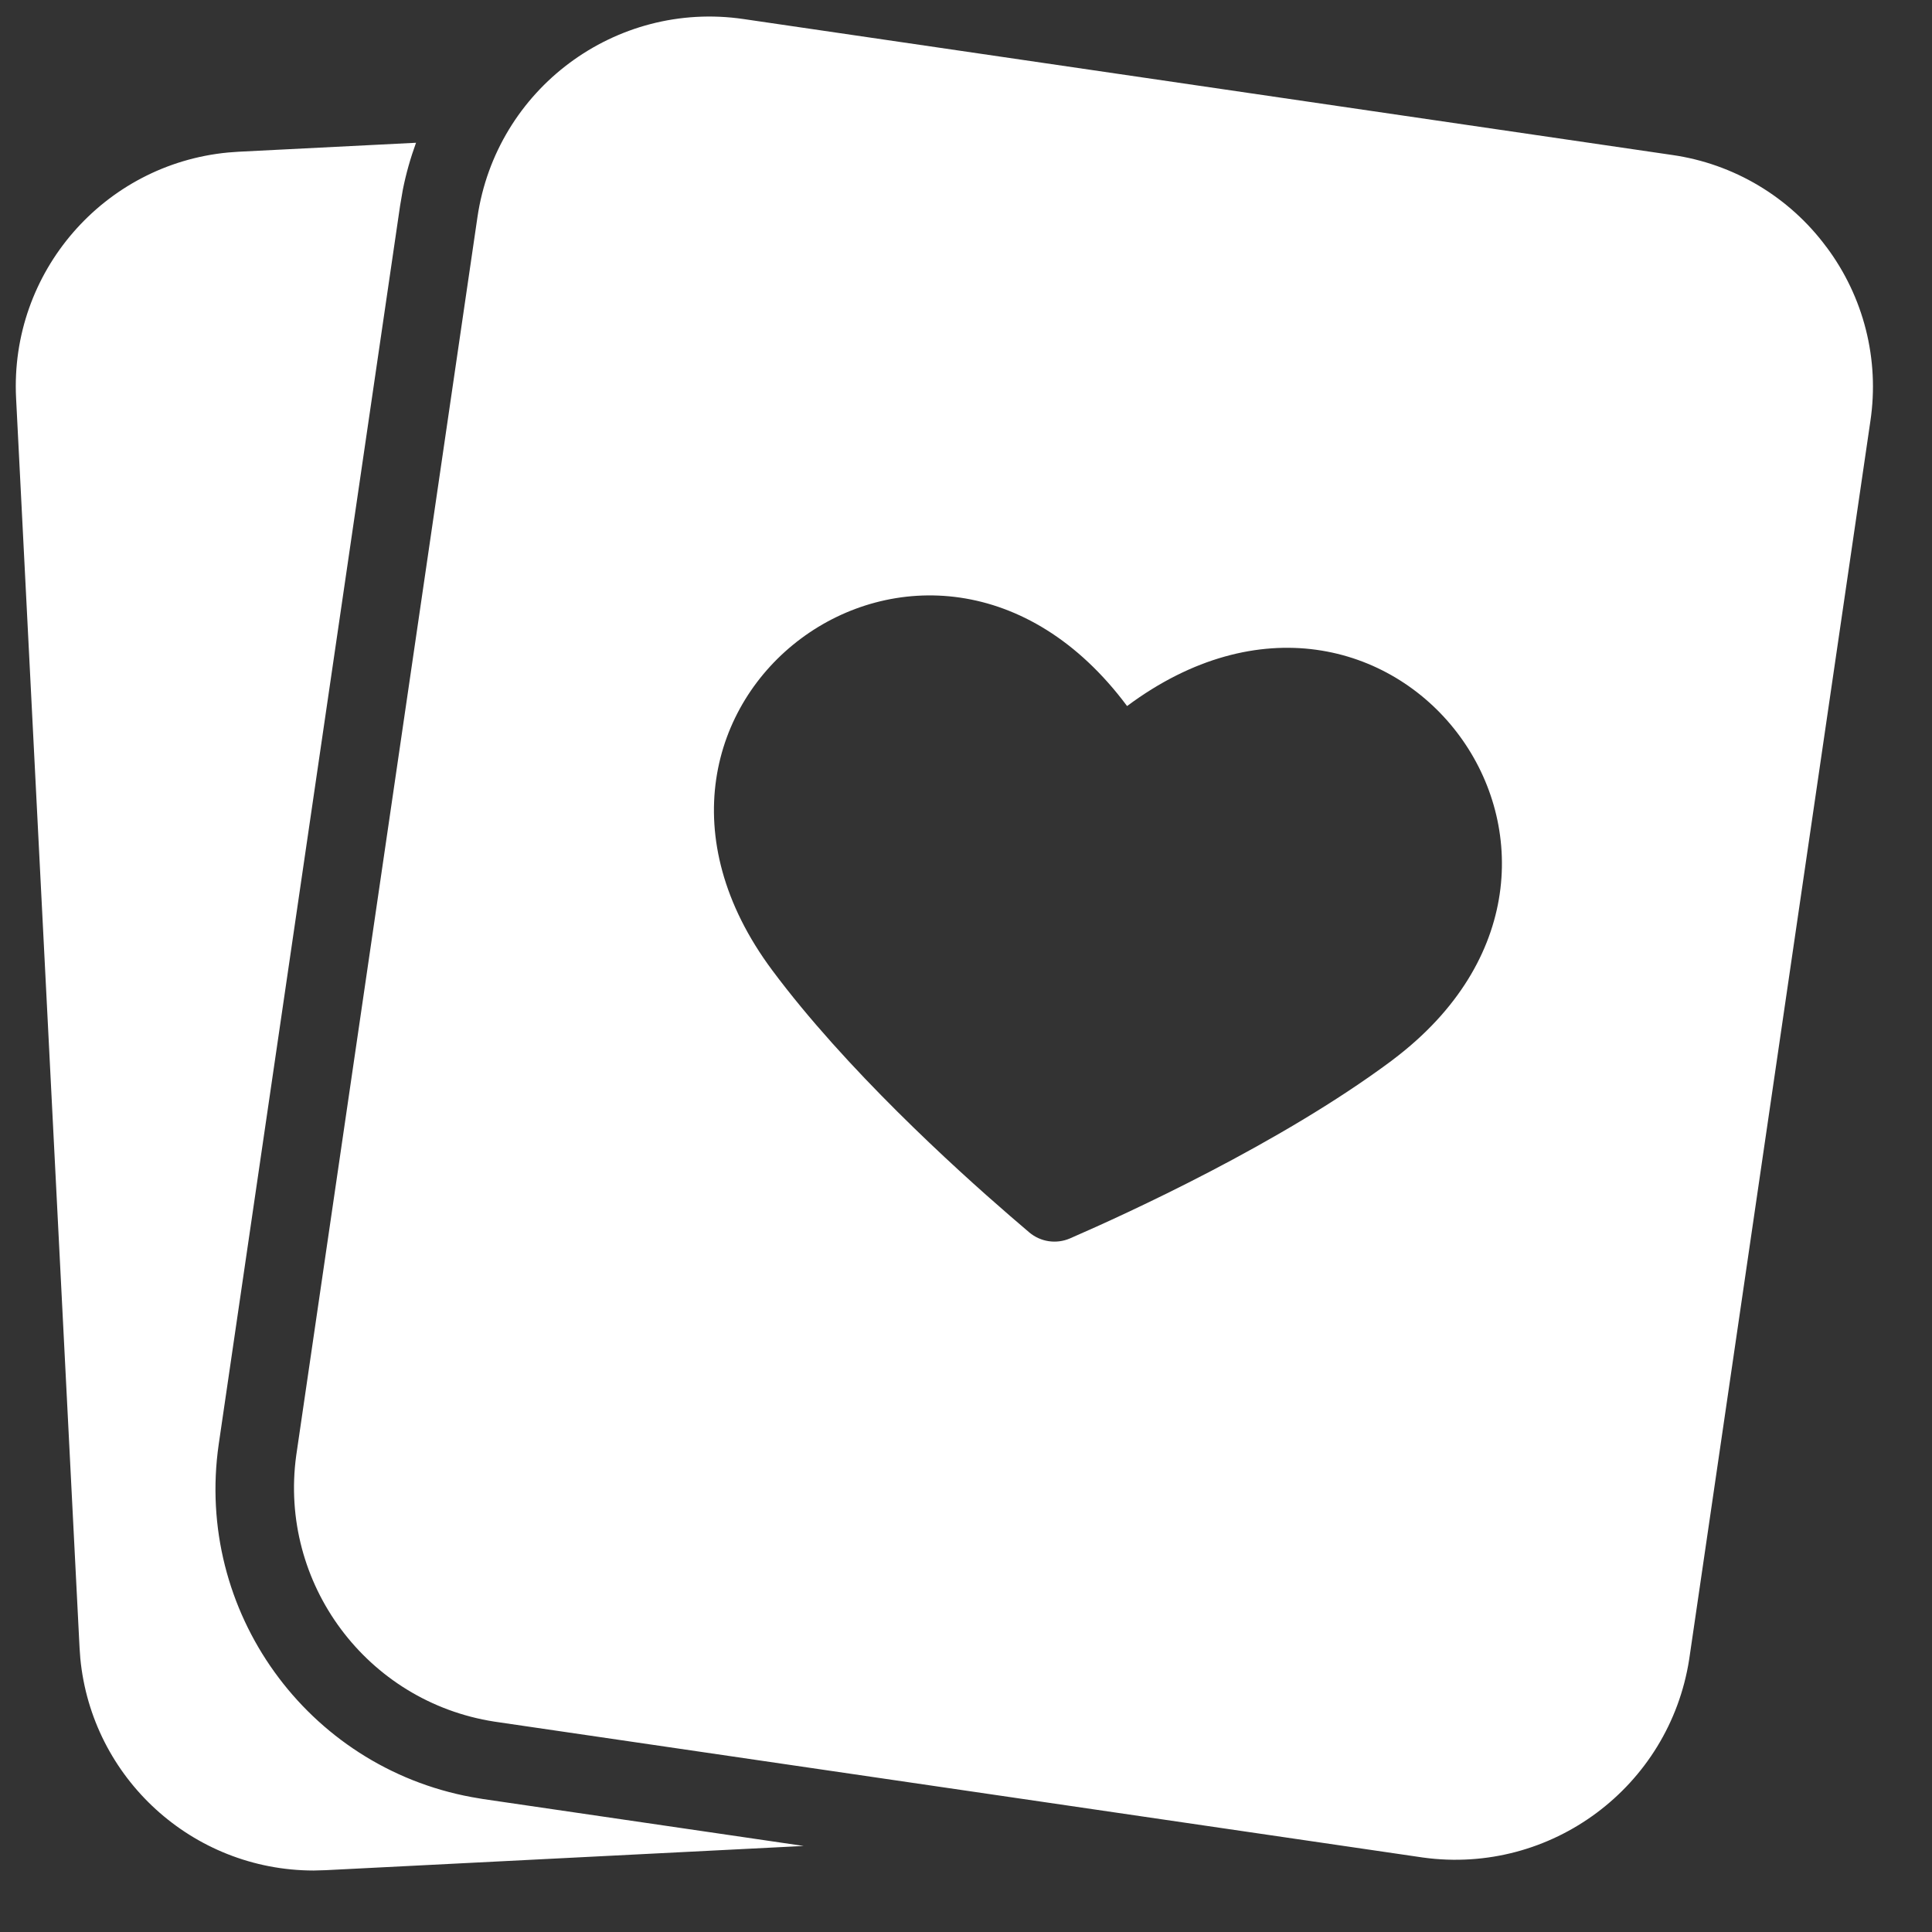
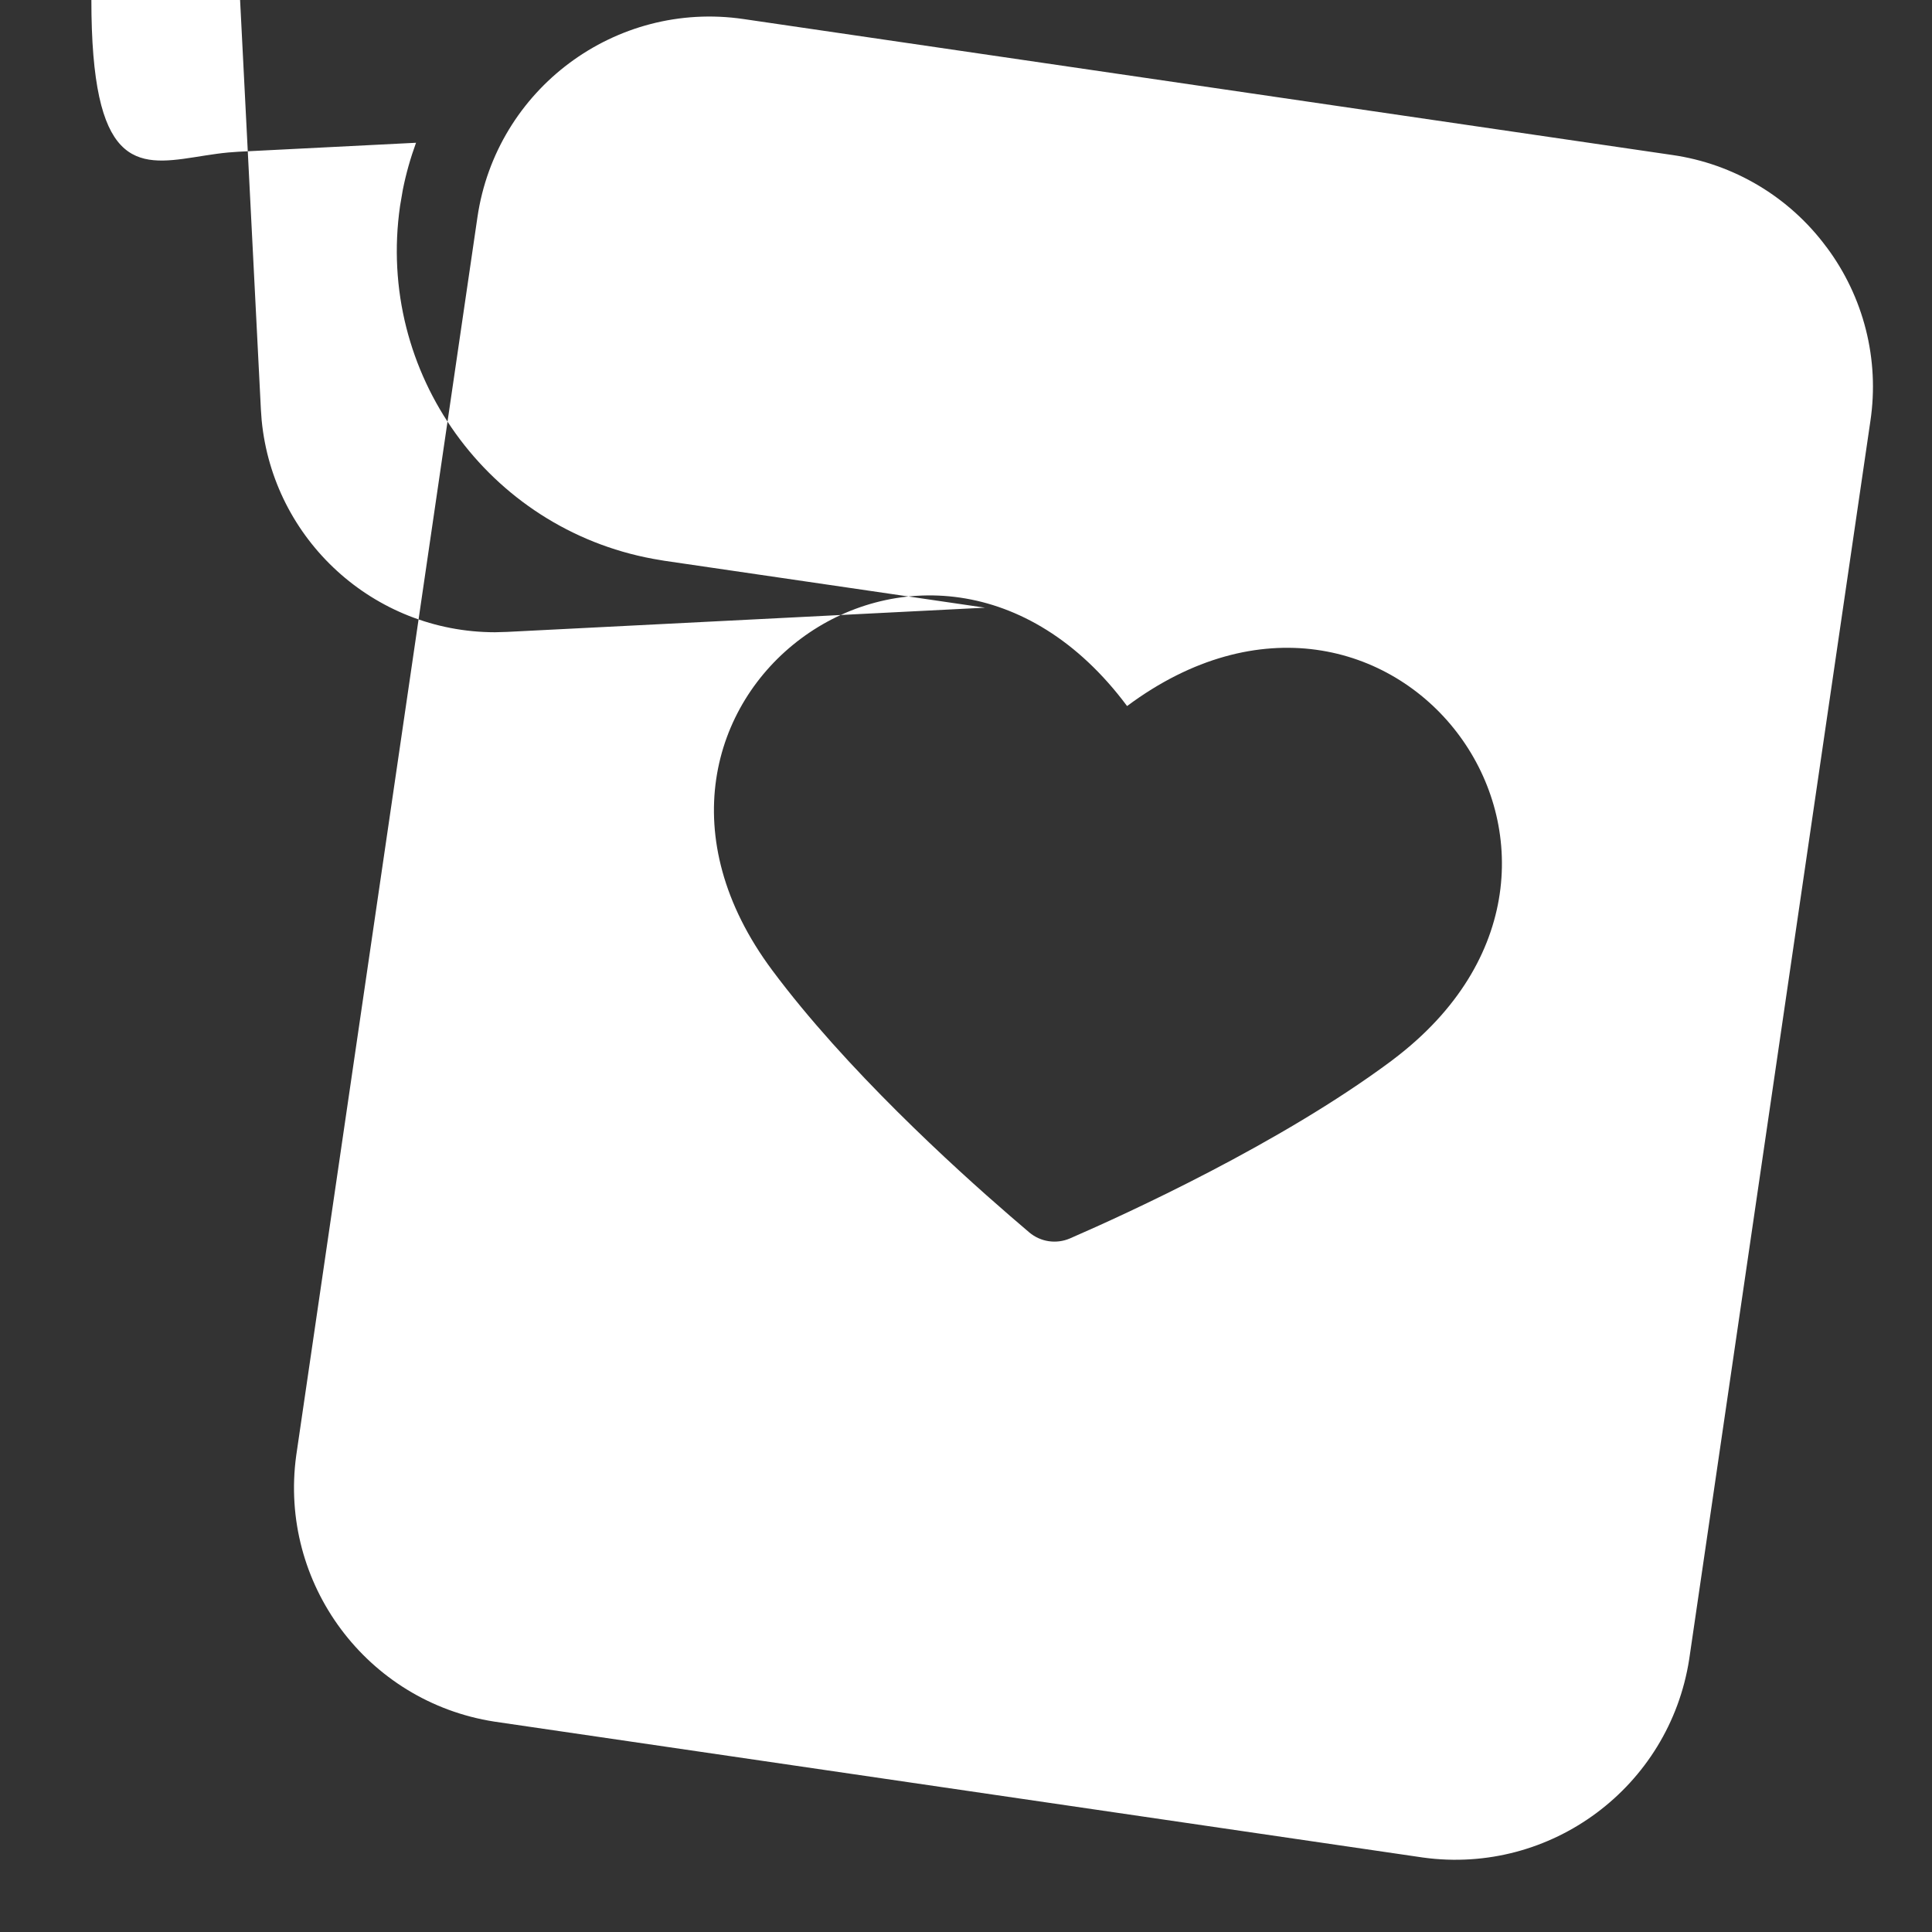
<svg xmlns="http://www.w3.org/2000/svg" width="28" height="28" viewBox="0 0 28 28">
  <rect x="0" y="0" width="28" height="28" fill="#333333" stroke="none" />
-   <path fill="#FFF" fill-rule="evenodd" d="M26.47 3.58c-.537-.726-1.342-1.206-2.235-1.334L10.776.276C8.918.004 7.191 1.29 6.919 3.15L4.293 21.094c-.254 1.854 1.024 3.57 2.872 3.857l13.46 1.97c1.853.254 3.568-1.024 3.856-2.873l2.626-17.945c.134-.893-.096-1.801-.637-2.524zM6.03 2.067c-.081.223-.146.451-.192.683l-.04.234L3.17 20.93c-.35 2.422 1.28 4.675 3.666 5.115l.164.028 4.648.68-6.927.351-.176.005c-1.758-.002-3.215-1.341-3.381-3.074l-.011-.154-.92-18.113C.142 3.943 1.506 2.38 3.307 2.21l.151-.011 2.572-.13zm10.304 8.166c3.818-2.843 7.609 2.166 3.945 5.054l-.114.088c-1.61 1.199-3.837 2.216-4.658 2.573-.197.085-.425.052-.59-.087l-.28-.24c-.82-.709-2.385-2.135-3.445-3.559-2.873-3.857 2.27-7.686 5.142-3.83z" />
+   <path fill="#FFF" fill-rule="evenodd" d="M26.47 3.58c-.537-.726-1.342-1.206-2.235-1.334L10.776.276C8.918.004 7.191 1.29 6.919 3.15L4.293 21.094c-.254 1.854 1.024 3.57 2.872 3.857l13.46 1.97c1.853.254 3.568-1.024 3.856-2.873l2.626-17.945c.134-.893-.096-1.801-.637-2.524zM6.03 2.067c-.081.223-.146.451-.192.683l-.04.234c-.35 2.422 1.28 4.675 3.666 5.115l.164.028 4.648.68-6.927.351-.176.005c-1.758-.002-3.215-1.341-3.381-3.074l-.011-.154-.92-18.113C.142 3.943 1.506 2.38 3.307 2.21l.151-.011 2.572-.13zm10.304 8.166c3.818-2.843 7.609 2.166 3.945 5.054l-.114.088c-1.61 1.199-3.837 2.216-4.658 2.573-.197.085-.425.052-.59-.087l-.28-.24c-.82-.709-2.385-2.135-3.445-3.559-2.873-3.857 2.27-7.686 5.142-3.83z" />
</svg>